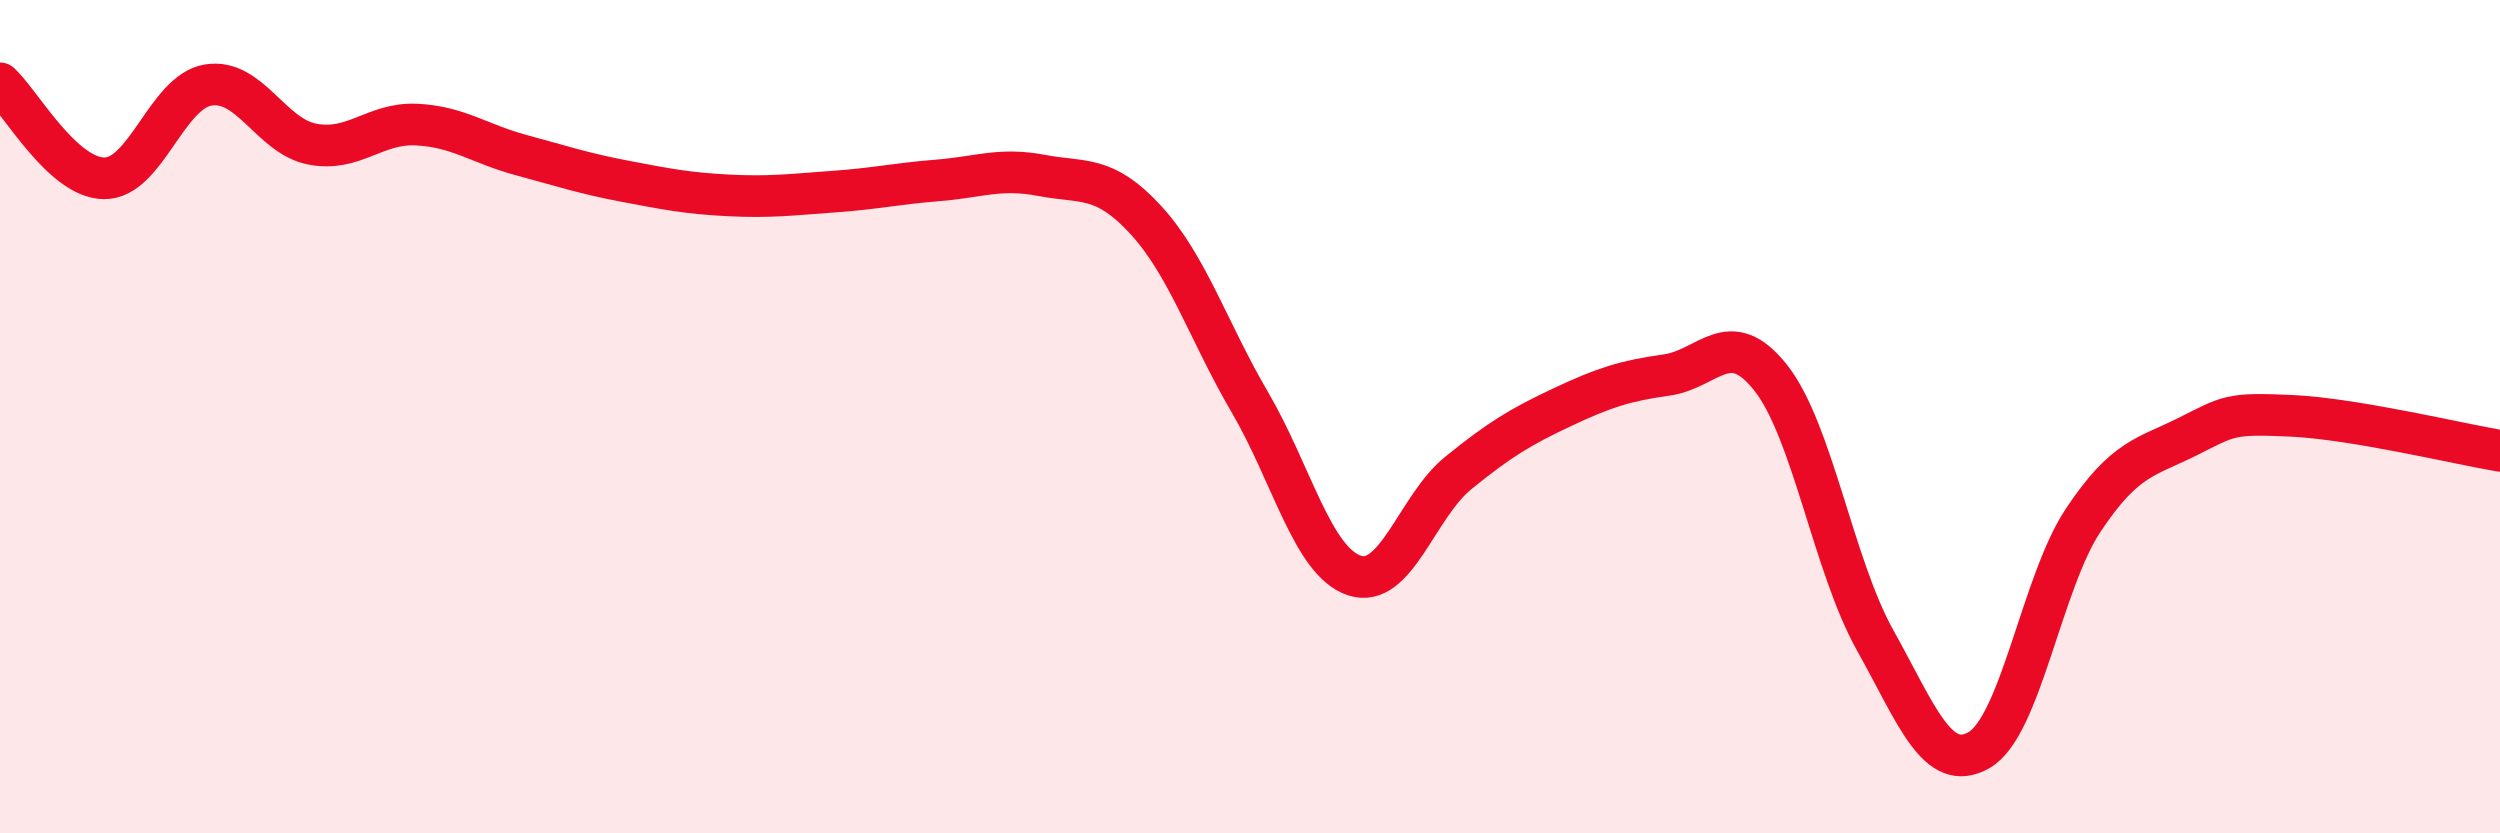
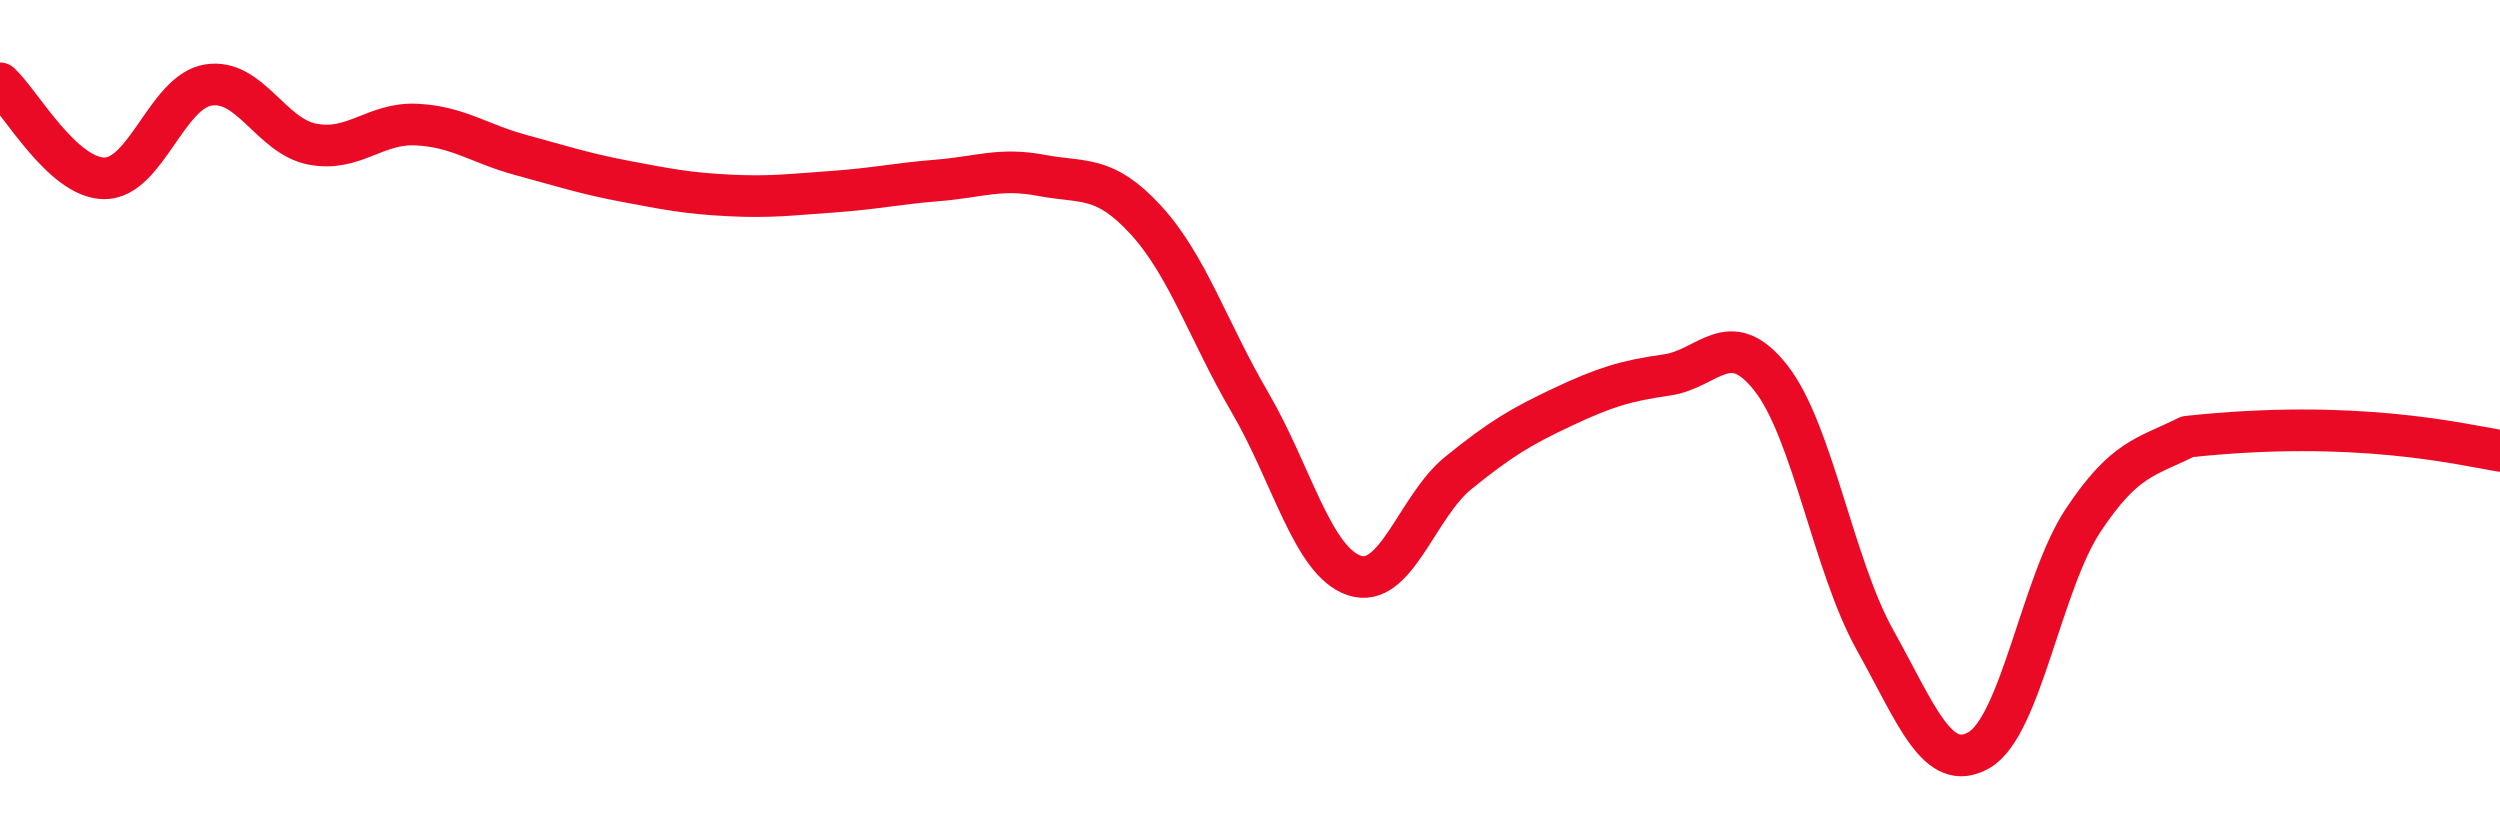
<svg xmlns="http://www.w3.org/2000/svg" width="60" height="20" viewBox="0 0 60 20">
-   <path d="M 0,2 C 0.5,2.46 1.5,4.27 2.5,4.28 C 3.5,4.29 4,2.2 5,2.04 C 6,1.88 6.5,3.27 7.5,3.46 C 8.5,3.65 9,2.94 10,2.99 C 11,3.04 11.5,3.45 12.5,3.72 C 13.5,3.99 14,4.16 15,4.35 C 16,4.54 16.5,4.64 17.5,4.69 C 18.5,4.74 19,4.67 20,4.6 C 21,4.53 21.5,4.41 22.5,4.33 C 23.5,4.25 24,4.02 25,4.21 C 26,4.4 26.5,4.19 27.5,5.28 C 28.5,6.37 29,7.95 30,9.66 C 31,11.37 31.5,13.47 32.5,13.81 C 33.5,14.15 34,12.16 35,11.35 C 36,10.54 36.5,10.24 37.5,9.77 C 38.5,9.3 39,9.14 40,9 C 41,8.86 41.5,7.8 42.5,9.07 C 43.5,10.34 44,13.57 45,15.36 C 46,17.15 46.5,18.58 47.5,18 C 48.5,17.42 49,13.98 50,12.48 C 51,10.98 51.5,10.98 52.5,10.48 C 53.5,9.98 53.5,9.91 55,9.98 C 56.5,10.05 59,10.65 60,10.82L60 20L0 20Z" fill="#EB0A25" opacity="0.1" stroke-linecap="round" stroke-linejoin="round" />
-   <path d="M 0,2 C 0.5,2.46 1.5,4.27 2.5,4.28 C 3.5,4.29 4,2.2 5,2.04 C 6,1.88 6.5,3.27 7.5,3.46 C 8.5,3.65 9,2.94 10,2.99 C 11,3.04 11.5,3.45 12.5,3.72 C 13.5,3.99 14,4.16 15,4.35 C 16,4.54 16.5,4.64 17.5,4.69 C 18.5,4.74 19,4.67 20,4.6 C 21,4.53 21.5,4.41 22.5,4.33 C 23.5,4.25 24,4.02 25,4.21 C 26,4.4 26.5,4.19 27.5,5.28 C 28.5,6.37 29,7.95 30,9.66 C 31,11.37 31.5,13.47 32.5,13.81 C 33.5,14.15 34,12.16 35,11.35 C 36,10.54 36.5,10.24 37.5,9.77 C 38.5,9.3 39,9.14 40,9 C 41,8.86 41.5,7.8 42.5,9.07 C 43.5,10.34 44,13.57 45,15.36 C 46,17.15 46.5,18.58 47.5,18 C 48.5,17.42 49,13.98 50,12.48 C 51,10.98 51.5,10.98 52.5,10.48 C 53.5,9.98 53.5,9.91 55,9.98 C 56.5,10.05 59,10.65 60,10.82" stroke="#EB0A25" stroke-width="1" fill="none" stroke-linecap="round" stroke-linejoin="round" />
+   <path d="M 0,2 C 0.5,2.46 1.5,4.27 2.5,4.28 C 3.5,4.29 4,2.2 5,2.04 C 6,1.88 6.5,3.27 7.5,3.46 C 8.5,3.65 9,2.94 10,2.99 C 11,3.04 11.5,3.45 12.5,3.72 C 13.5,3.99 14,4.16 15,4.35 C 16,4.54 16.5,4.64 17.5,4.69 C 18.5,4.74 19,4.67 20,4.6 C 21,4.53 21.5,4.41 22.5,4.33 C 23.5,4.25 24,4.02 25,4.21 C 26,4.4 26.5,4.19 27.5,5.28 C 28.5,6.37 29,7.95 30,9.66 C 31,11.37 31.5,13.47 32.5,13.81 C 33.5,14.15 34,12.16 35,11.35 C 36,10.54 36.5,10.24 37.5,9.77 C 38.5,9.3 39,9.14 40,9 C 41,8.86 41.5,7.8 42.5,9.07 C 43.5,10.34 44,13.57 45,15.36 C 46,17.15 46.5,18.58 47.5,18 C 48.5,17.42 49,13.98 50,12.48 C 51,10.98 51.5,10.98 52.5,10.48 C 56.5,10.05 59,10.65 60,10.82" stroke="#EB0A25" stroke-width="1" fill="none" stroke-linecap="round" stroke-linejoin="round" />
</svg>